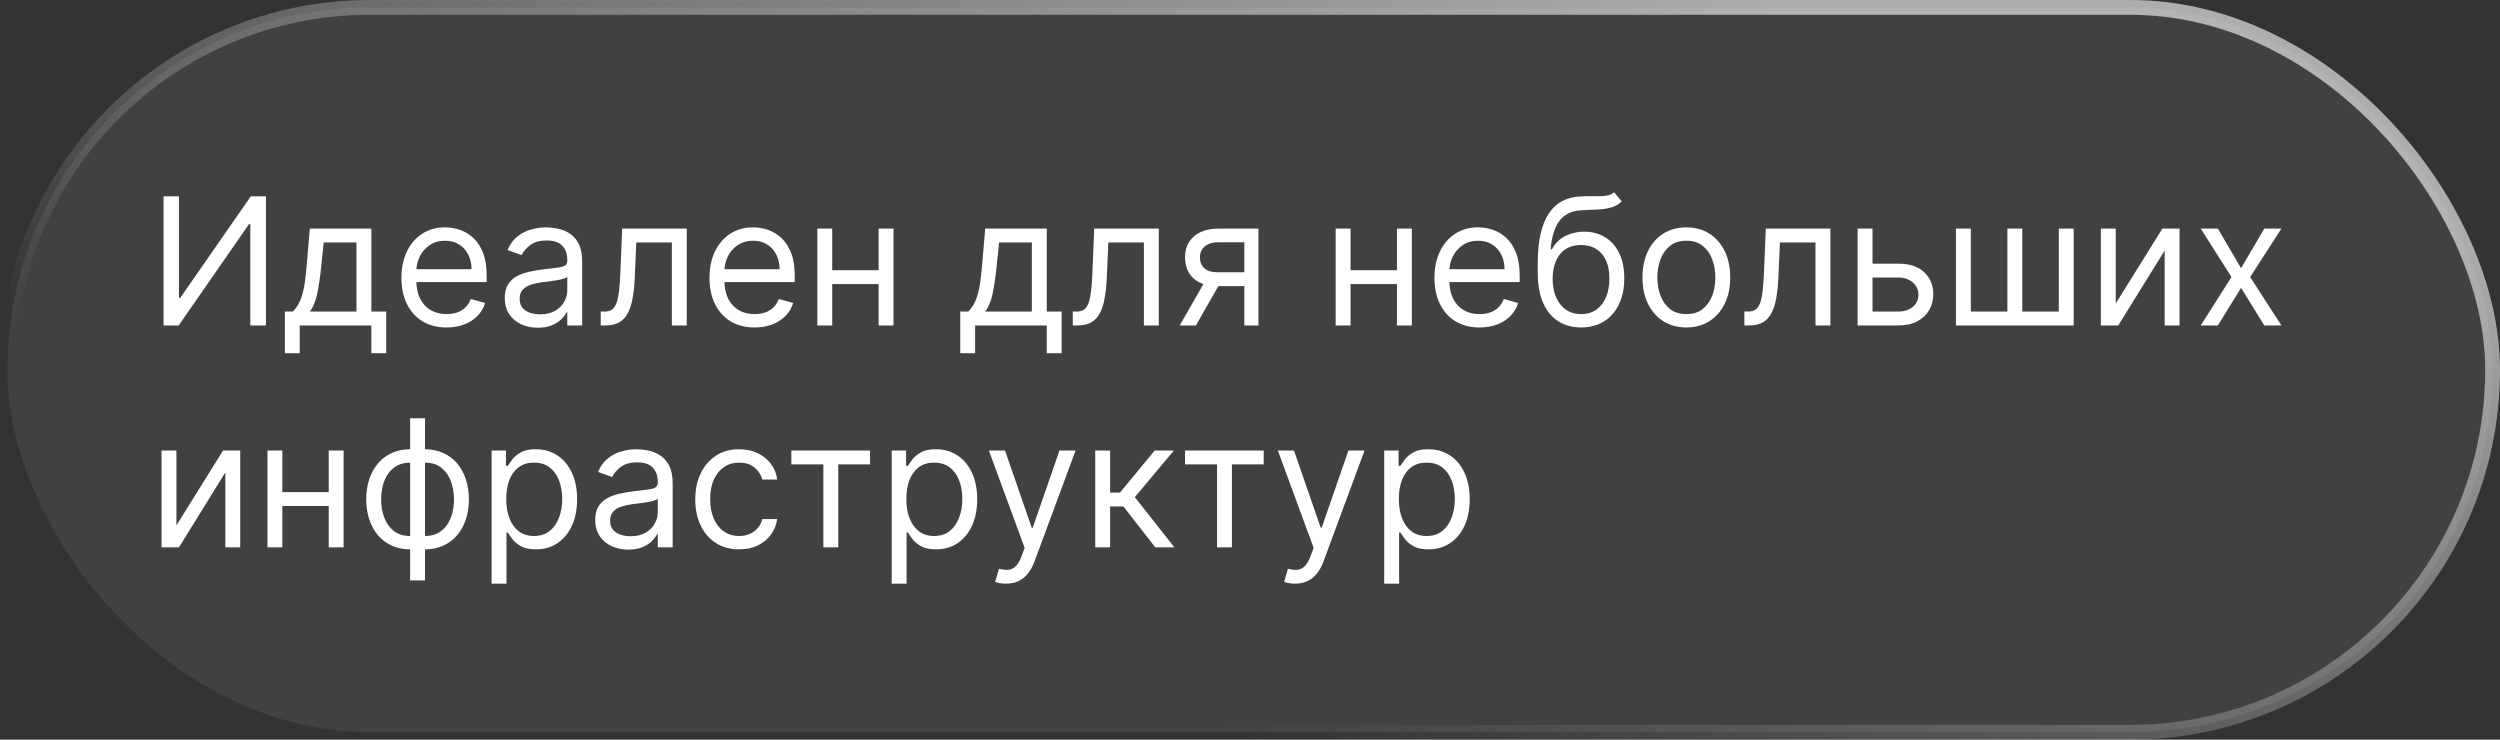
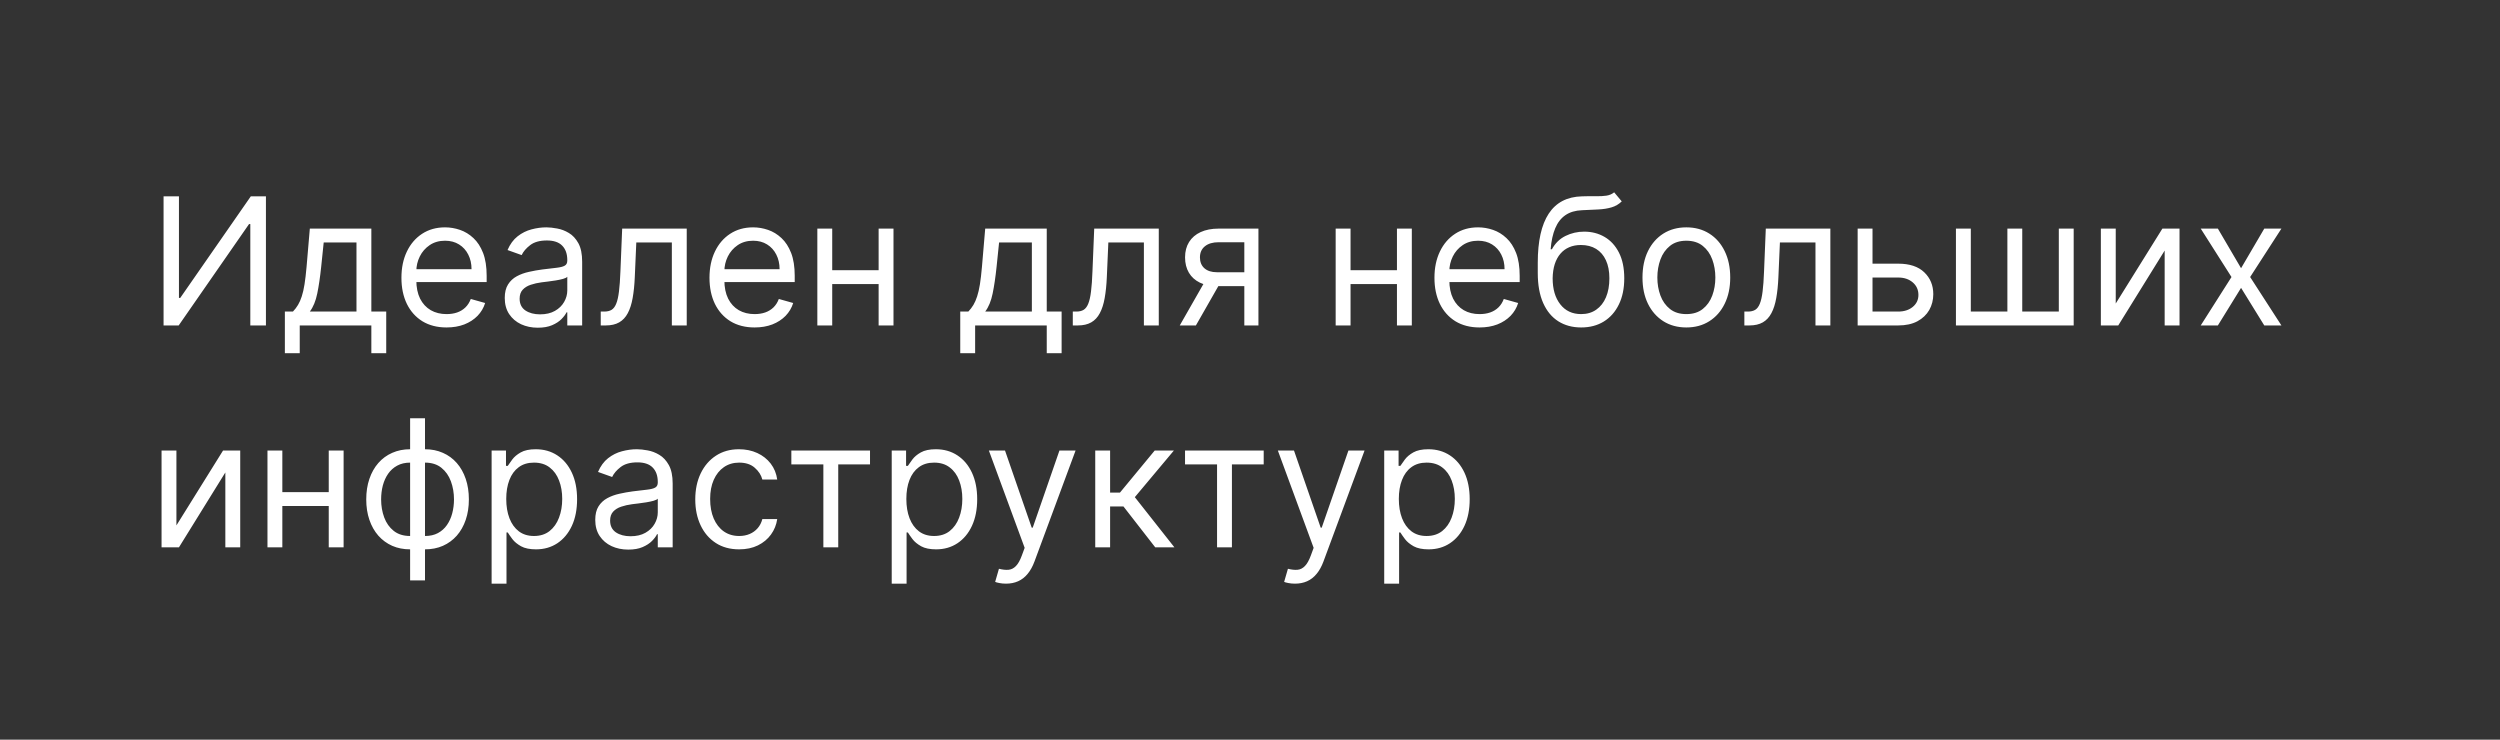
<svg xmlns="http://www.w3.org/2000/svg" width="169" height="50" viewBox="0 0 169 50" fill="none">
  <rect x="0" y="0" width="169" height="50" fill="#333333" stroke="none" />
-   <rect x="0.5" y="0.5" width="168" height="49" rx="24.5" fill="white" fill-opacity="0.07" />
-   <rect x="0.5" y="0.5" width="168" height="49" rx="24.5" stroke="url(#paint0_linear_4174_2322)" />
  <path d="M11.057 13.273H12.097V20.142H12.182L16.954 13.273H17.977V22H16.921V15.148H16.835L12.079 22H11.057V13.273ZM19.257 23.875V21.062H19.802C19.936 20.923 20.051 20.773 20.147 20.611C20.244 20.449 20.328 20.257 20.399 20.035C20.473 19.811 20.535 19.538 20.586 19.217C20.637 18.893 20.683 18.503 20.723 18.046L20.944 15.454H25.103V21.062H26.109V23.875H25.103V22H20.262V23.875H19.257ZM20.944 21.062H24.098V16.392H21.882L21.711 18.046C21.64 18.73 21.552 19.328 21.447 19.84C21.342 20.351 21.174 20.759 20.944 21.062ZM30.188 22.136C29.558 22.136 29.014 21.997 28.556 21.719C28.102 21.438 27.751 21.046 27.504 20.543C27.259 20.037 27.137 19.449 27.137 18.778C27.137 18.108 27.259 17.517 27.504 17.006C27.751 16.491 28.095 16.091 28.535 15.804C28.978 15.514 29.495 15.369 30.086 15.369C30.427 15.369 30.764 15.426 31.096 15.54C31.428 15.653 31.731 15.838 32.004 16.094C32.276 16.347 32.494 16.682 32.656 17.099C32.818 17.517 32.898 18.031 32.898 18.642V19.068H27.853V18.199H31.876C31.876 17.829 31.802 17.5 31.654 17.21C31.509 16.921 31.302 16.692 31.032 16.524C30.765 16.357 30.45 16.273 30.086 16.273C29.685 16.273 29.339 16.372 29.046 16.571C28.756 16.767 28.533 17.023 28.377 17.338C28.221 17.653 28.143 17.991 28.143 18.352V18.932C28.143 19.426 28.228 19.845 28.398 20.189C28.572 20.53 28.812 20.79 29.119 20.969C29.425 21.145 29.782 21.233 30.188 21.233C30.452 21.233 30.691 21.196 30.904 21.122C31.12 21.046 31.306 20.932 31.462 20.781C31.619 20.628 31.739 20.438 31.825 20.21L32.796 20.483C32.694 20.812 32.522 21.102 32.281 21.352C32.039 21.599 31.741 21.793 31.386 21.932C31.03 22.068 30.631 22.136 30.188 22.136ZM36.354 22.153C35.94 22.153 35.563 22.075 35.225 21.919C34.887 21.76 34.619 21.531 34.42 21.233C34.221 20.932 34.121 20.568 34.121 20.142C34.121 19.767 34.195 19.463 34.343 19.23C34.491 18.994 34.688 18.81 34.935 18.676C35.182 18.543 35.455 18.443 35.754 18.378C36.055 18.31 36.357 18.256 36.661 18.216C37.059 18.165 37.381 18.126 37.629 18.101C37.879 18.072 38.06 18.026 38.174 17.96C38.291 17.895 38.349 17.781 38.349 17.619V17.585C38.349 17.165 38.234 16.838 38.004 16.605C37.776 16.372 37.431 16.256 36.968 16.256C36.488 16.256 36.111 16.361 35.839 16.571C35.566 16.781 35.374 17.006 35.264 17.244L34.309 16.903C34.479 16.506 34.707 16.196 34.991 15.974C35.278 15.75 35.59 15.594 35.928 15.506C36.269 15.415 36.604 15.369 36.934 15.369C37.144 15.369 37.386 15.395 37.658 15.446C37.934 15.494 38.2 15.595 38.455 15.749C38.714 15.902 38.928 16.134 39.099 16.443C39.269 16.753 39.354 17.168 39.354 17.688V22H38.349V21.114H38.298C38.229 21.256 38.116 21.408 37.957 21.57C37.798 21.732 37.586 21.869 37.322 21.983C37.057 22.097 36.735 22.153 36.354 22.153ZM36.508 21.25C36.906 21.25 37.241 21.172 37.514 21.016C37.789 20.859 37.996 20.658 38.136 20.41C38.278 20.163 38.349 19.903 38.349 19.631V18.71C38.306 18.761 38.212 18.808 38.068 18.851C37.925 18.891 37.761 18.926 37.573 18.957C37.389 18.986 37.208 19.011 37.032 19.034C36.859 19.054 36.718 19.071 36.61 19.085C36.349 19.119 36.104 19.175 35.877 19.251C35.653 19.325 35.471 19.438 35.332 19.588C35.195 19.736 35.127 19.938 35.127 20.193C35.127 20.543 35.256 20.807 35.515 20.986C35.776 21.162 36.107 21.25 36.508 21.25ZM40.61 22V21.062H40.849C41.045 21.062 41.209 21.024 41.339 20.947C41.47 20.868 41.575 20.73 41.654 20.534C41.737 20.335 41.799 20.06 41.842 19.707C41.887 19.352 41.92 18.901 41.94 18.352L42.059 15.454H46.423V22H45.417V16.392H43.014L42.912 18.727C42.889 19.264 42.841 19.737 42.767 20.146C42.696 20.553 42.586 20.893 42.439 21.169C42.294 21.445 42.1 21.652 41.859 21.791C41.617 21.93 41.315 22 40.951 22H40.61ZM51.012 22.136C50.382 22.136 49.838 21.997 49.38 21.719C48.926 21.438 48.575 21.046 48.328 20.543C48.084 20.037 47.961 19.449 47.961 18.778C47.961 18.108 48.084 17.517 48.328 17.006C48.575 16.491 48.919 16.091 49.359 15.804C49.802 15.514 50.319 15.369 50.91 15.369C51.251 15.369 51.588 15.426 51.92 15.54C52.252 15.653 52.555 15.838 52.828 16.094C53.1 16.347 53.318 16.682 53.48 17.099C53.642 17.517 53.723 18.031 53.723 18.642V19.068H48.677V18.199H52.7C52.7 17.829 52.626 17.5 52.478 17.21C52.334 16.921 52.126 16.692 51.856 16.524C51.589 16.357 51.274 16.273 50.91 16.273C50.51 16.273 50.163 16.372 49.87 16.571C49.581 16.767 49.358 17.023 49.201 17.338C49.045 17.653 48.967 17.991 48.967 18.352V18.932C48.967 19.426 49.052 19.845 49.223 20.189C49.396 20.53 49.636 20.79 49.943 20.969C50.25 21.145 50.606 21.233 51.012 21.233C51.277 21.233 51.515 21.196 51.728 21.122C51.944 21.046 52.13 20.932 52.287 20.781C52.443 20.628 52.564 20.438 52.649 20.21L53.62 20.483C53.518 20.812 53.346 21.102 53.105 21.352C52.863 21.599 52.565 21.793 52.21 21.932C51.855 22.068 51.456 22.136 51.012 22.136ZM59.633 18.267V19.204H56.02V18.267H59.633ZM56.258 15.454V22H55.252V15.454H56.258ZM60.4 15.454V22H59.395V15.454H60.4ZM64.913 23.875V21.062H65.459C65.592 20.923 65.707 20.773 65.804 20.611C65.9 20.449 65.984 20.257 66.055 20.035C66.129 19.811 66.191 19.538 66.243 19.217C66.294 18.893 66.339 18.503 66.379 18.046L66.6 15.454H70.76V21.062H71.765V23.875H70.76V22H65.919V23.875H64.913ZM66.6 21.062H69.754V16.392H67.538L67.368 18.046C67.296 18.73 67.209 19.328 67.103 19.84C66.998 20.351 66.831 20.759 66.6 21.062ZM72.521 22V21.062H72.759C72.955 21.062 73.119 21.024 73.249 20.947C73.38 20.868 73.485 20.73 73.565 20.534C73.647 20.335 73.71 20.06 73.752 19.707C73.798 19.352 73.83 18.901 73.85 18.352L73.969 15.454H78.333V22H77.327V16.392H74.924L74.822 18.727C74.799 19.264 74.751 19.737 74.677 20.146C74.606 20.553 74.496 20.893 74.349 21.169C74.204 21.445 74.011 21.652 73.769 21.791C73.528 21.93 73.225 22 72.862 22H72.521ZM84.116 22V16.375H82.377C81.985 16.375 81.677 16.466 81.452 16.648C81.228 16.829 81.116 17.079 81.116 17.398C81.116 17.71 81.217 17.956 81.418 18.135C81.623 18.314 81.903 18.403 82.258 18.403H84.371V19.341H82.258C81.815 19.341 81.433 19.263 81.112 19.107C80.79 18.95 80.543 18.727 80.37 18.438C80.197 18.145 80.11 17.798 80.11 17.398C80.11 16.994 80.201 16.648 80.383 16.358C80.565 16.068 80.825 15.845 81.163 15.689C81.504 15.533 81.908 15.454 82.377 15.454H85.07V22H84.116ZM79.752 22L81.61 18.744H82.701L80.843 22H79.752ZM94.672 18.267V19.204H91.059V18.267H94.672ZM91.297 15.454V22H90.291V15.454H91.297ZM95.439 15.454V22H94.434V15.454H95.439ZM100.02 22.136C99.39 22.136 98.846 21.997 98.388 21.719C97.934 21.438 97.583 21.046 97.336 20.543C97.091 20.037 96.969 19.449 96.969 18.778C96.969 18.108 97.091 17.517 97.336 17.006C97.583 16.491 97.927 16.091 98.367 15.804C98.81 15.514 99.327 15.369 99.918 15.369C100.259 15.369 100.596 15.426 100.928 15.54C101.26 15.653 101.563 15.838 101.836 16.094C102.108 16.347 102.326 16.682 102.488 17.099C102.65 17.517 102.73 18.031 102.73 18.642V19.068H97.685V18.199H101.708C101.708 17.829 101.634 17.5 101.486 17.21C101.341 16.921 101.134 16.692 100.864 16.524C100.597 16.357 100.282 16.273 99.918 16.273C99.517 16.273 99.171 16.372 98.878 16.571C98.588 16.767 98.365 17.023 98.209 17.338C98.053 17.653 97.975 17.991 97.975 18.352V18.932C97.975 19.426 98.06 19.845 98.231 20.189C98.404 20.53 98.644 20.79 98.951 20.969C99.257 21.145 99.614 21.233 100.02 21.233C100.284 21.233 100.523 21.196 100.736 21.122C100.952 21.046 101.138 20.932 101.294 20.781C101.451 20.628 101.571 20.438 101.657 20.21L102.628 20.483C102.526 20.812 102.354 21.102 102.113 21.352C101.871 21.599 101.573 21.793 101.218 21.932C100.863 22.068 100.463 22.136 100.02 22.136ZM109.118 13L109.63 13.614C109.431 13.807 109.201 13.942 108.939 14.018C108.678 14.095 108.382 14.142 108.053 14.159C107.723 14.176 107.357 14.193 106.953 14.21C106.499 14.227 106.123 14.338 105.824 14.543C105.526 14.747 105.296 15.043 105.134 15.429C104.972 15.815 104.868 16.29 104.823 16.852H104.908C105.13 16.443 105.436 16.142 105.828 15.949C106.221 15.756 106.641 15.659 107.09 15.659C107.601 15.659 108.061 15.778 108.471 16.017C108.88 16.256 109.203 16.609 109.442 17.078C109.681 17.547 109.8 18.125 109.8 18.812C109.8 19.497 109.678 20.088 109.434 20.585C109.192 21.082 108.853 21.466 108.415 21.736C107.98 22.003 107.471 22.136 106.885 22.136C106.3 22.136 105.787 21.999 105.347 21.723C104.907 21.445 104.564 21.033 104.32 20.487C104.076 19.939 103.953 19.261 103.953 18.454V17.756C103.953 16.298 104.201 15.193 104.695 14.44C105.192 13.688 105.939 13.298 106.936 13.273C107.289 13.261 107.603 13.258 107.878 13.264C108.154 13.27 108.394 13.257 108.598 13.226C108.803 13.195 108.976 13.119 109.118 13ZM106.885 21.233C107.28 21.233 107.62 21.134 107.904 20.935C108.191 20.736 108.411 20.456 108.564 20.095C108.718 19.732 108.794 19.304 108.794 18.812C108.794 18.335 108.716 17.929 108.56 17.594C108.407 17.259 108.186 17.003 107.9 16.827C107.613 16.651 107.269 16.562 106.868 16.562C106.576 16.562 106.313 16.612 106.08 16.712C105.847 16.811 105.648 16.957 105.483 17.151C105.319 17.344 105.191 17.579 105.1 17.858C105.012 18.136 104.965 18.454 104.959 18.812C104.959 19.546 105.131 20.132 105.475 20.572C105.819 21.013 106.289 21.233 106.885 21.233ZM113.998 22.136C113.407 22.136 112.888 21.996 112.442 21.715C111.999 21.433 111.652 21.04 111.402 20.534C111.155 20.028 111.032 19.438 111.032 18.761C111.032 18.079 111.155 17.484 111.402 16.976C111.652 16.467 111.999 16.072 112.442 15.791C112.888 15.51 113.407 15.369 113.998 15.369C114.588 15.369 115.105 15.51 115.549 15.791C115.995 16.072 116.341 16.467 116.588 16.976C116.838 17.484 116.963 18.079 116.963 18.761C116.963 19.438 116.838 20.028 116.588 20.534C116.341 21.04 115.995 21.433 115.549 21.715C115.105 21.996 114.588 22.136 113.998 22.136ZM113.998 21.233C114.446 21.233 114.816 21.118 115.105 20.888C115.395 20.658 115.61 20.355 115.749 19.98C115.888 19.605 115.958 19.199 115.958 18.761C115.958 18.324 115.888 17.916 115.749 17.538C115.61 17.16 115.395 16.855 115.105 16.622C114.816 16.389 114.446 16.273 113.998 16.273C113.549 16.273 113.179 16.389 112.89 16.622C112.6 16.855 112.385 17.16 112.246 17.538C112.107 17.916 112.037 18.324 112.037 18.761C112.037 19.199 112.107 19.605 112.246 19.98C112.385 20.355 112.6 20.658 112.89 20.888C113.179 21.118 113.549 21.233 113.998 21.233ZM117.919 22V21.062H118.158C118.354 21.062 118.517 21.024 118.648 20.947C118.778 20.868 118.884 20.73 118.963 20.534C119.045 20.335 119.108 20.06 119.151 19.707C119.196 19.352 119.229 18.901 119.249 18.352L119.368 15.454H123.732V22H122.726V16.392H120.322L120.22 18.727C120.197 19.264 120.149 19.737 120.075 20.146C120.004 20.553 119.895 20.893 119.747 21.169C119.602 21.445 119.409 21.652 119.168 21.791C118.926 21.93 118.624 22 118.26 22H117.919ZM126.446 17.824H128.321C129.088 17.824 129.675 18.018 130.081 18.408C130.487 18.797 130.69 19.29 130.69 19.886C130.69 20.278 130.599 20.635 130.418 20.956C130.236 21.274 129.969 21.528 129.616 21.719C129.264 21.906 128.832 22 128.321 22H125.577V15.454H126.582V21.062H128.321C128.719 21.062 129.045 20.957 129.301 20.747C129.557 20.537 129.685 20.267 129.685 19.938C129.685 19.591 129.557 19.308 129.301 19.09C129.045 18.871 128.719 18.761 128.321 18.761H126.446V17.824ZM132.221 15.454H133.227V21.062H135.699V15.454H136.704V21.062H139.176V15.454H140.181V22H132.221V15.454ZM143.024 20.517L146.177 15.454H147.336V22H146.331V16.938L143.194 22H142.018V15.454H143.024V20.517ZM149.928 15.454L151.496 18.131L153.065 15.454H154.224L152.11 18.727L154.224 22H153.065L151.496 19.46L149.928 22H148.769L150.849 18.727L148.769 15.454H149.928ZM11.926 35.517L15.079 30.454H16.239V37H15.233V31.938L12.097 37H10.921V30.454H11.926V35.517ZM22.461 33.267V34.205H18.848V33.267H22.461ZM19.086 30.454V37H18.081V30.454H19.086ZM23.228 30.454V37H22.223V30.454H23.228ZM27.724 39.233V28.273H28.73V39.233H27.724ZM27.724 37.136C27.281 37.136 26.878 37.057 26.514 36.898C26.15 36.736 25.838 36.507 25.576 36.212C25.315 35.913 25.113 35.557 24.971 35.142C24.829 34.727 24.758 34.267 24.758 33.761C24.758 33.25 24.829 32.787 24.971 32.372C25.113 31.954 25.315 31.597 25.576 31.298C25.838 31 26.15 30.771 26.514 30.612C26.878 30.45 27.281 30.369 27.724 30.369H28.031V37.136H27.724ZM27.724 36.233H27.895V31.273H27.724C27.389 31.273 27.098 31.341 26.851 31.477C26.603 31.611 26.399 31.794 26.237 32.027C26.078 32.257 25.959 32.521 25.879 32.82C25.802 33.118 25.764 33.432 25.764 33.761C25.764 34.199 25.834 34.605 25.973 34.98C26.112 35.355 26.326 35.658 26.616 35.888C26.906 36.118 27.275 36.233 27.724 36.233ZM28.73 37.136H28.423V30.369H28.73C29.173 30.369 29.576 30.45 29.94 30.612C30.304 30.771 30.616 31 30.878 31.298C31.139 31.597 31.341 31.954 31.483 32.372C31.625 32.787 31.696 33.25 31.696 33.761C31.696 34.267 31.625 34.727 31.483 35.142C31.341 35.557 31.139 35.913 30.878 36.212C30.616 36.507 30.304 36.736 29.94 36.898C29.576 37.057 29.173 37.136 28.73 37.136ZM28.73 36.233C29.068 36.233 29.359 36.168 29.603 36.037C29.851 35.903 30.054 35.722 30.213 35.492C30.375 35.258 30.494 34.994 30.571 34.699C30.65 34.401 30.69 34.088 30.69 33.761C30.69 33.324 30.62 32.916 30.481 32.538C30.342 32.16 30.128 31.855 29.838 31.622C29.548 31.389 29.179 31.273 28.73 31.273H28.559V36.233H28.73ZM33.233 39.455V30.454H34.205V31.494H34.324C34.398 31.381 34.5 31.236 34.631 31.06C34.764 30.881 34.955 30.722 35.202 30.582C35.452 30.44 35.79 30.369 36.216 30.369C36.767 30.369 37.253 30.507 37.673 30.783C38.094 31.058 38.422 31.449 38.658 31.954C38.894 32.46 39.011 33.057 39.011 33.744C39.011 34.438 38.894 35.038 38.658 35.547C38.422 36.053 38.095 36.445 37.678 36.723C37.26 36.999 36.778 37.136 36.233 37.136C35.812 37.136 35.476 37.067 35.223 36.928C34.97 36.785 34.776 36.625 34.639 36.446C34.503 36.264 34.398 36.114 34.324 35.994H34.239V39.455H33.233ZM34.222 33.727C34.222 34.222 34.294 34.658 34.439 35.035C34.584 35.41 34.795 35.705 35.074 35.918C35.352 36.128 35.693 36.233 36.097 36.233C36.517 36.233 36.868 36.122 37.149 35.901C37.433 35.676 37.646 35.375 37.788 34.997C37.933 34.617 38.006 34.193 38.006 33.727C38.006 33.267 37.935 32.852 37.793 32.483C37.653 32.111 37.442 31.817 37.158 31.601C36.876 31.382 36.523 31.273 36.097 31.273C35.688 31.273 35.344 31.376 35.065 31.584C34.787 31.788 34.577 32.075 34.435 32.445C34.293 32.811 34.222 33.239 34.222 33.727ZM42.472 37.153C42.057 37.153 41.68 37.075 41.342 36.919C41.004 36.76 40.736 36.531 40.537 36.233C40.338 35.932 40.239 35.568 40.239 35.142C40.239 34.767 40.312 34.463 40.46 34.23C40.608 33.994 40.805 33.81 41.053 33.676C41.3 33.543 41.572 33.443 41.871 33.378C42.172 33.31 42.474 33.256 42.778 33.216C43.176 33.165 43.499 33.126 43.746 33.101C43.996 33.072 44.178 33.026 44.291 32.96C44.408 32.895 44.466 32.781 44.466 32.619V32.585C44.466 32.165 44.351 31.838 44.121 31.605C43.894 31.372 43.548 31.256 43.085 31.256C42.605 31.256 42.229 31.361 41.956 31.571C41.683 31.781 41.492 32.006 41.381 32.244L40.426 31.903C40.597 31.506 40.824 31.196 41.108 30.974C41.395 30.75 41.707 30.594 42.045 30.506C42.386 30.415 42.722 30.369 43.051 30.369C43.261 30.369 43.503 30.395 43.776 30.446C44.051 30.494 44.317 30.595 44.572 30.749C44.831 30.902 45.045 31.134 45.216 31.443C45.386 31.753 45.472 32.168 45.472 32.688V37H44.466V36.114H44.415C44.347 36.256 44.233 36.408 44.074 36.57C43.915 36.731 43.703 36.869 43.439 36.983C43.175 37.097 42.852 37.153 42.472 37.153ZM42.625 36.25C43.023 36.25 43.358 36.172 43.631 36.016C43.906 35.859 44.114 35.658 44.253 35.41C44.395 35.163 44.466 34.903 44.466 34.631V33.71C44.423 33.761 44.33 33.808 44.185 33.851C44.043 33.891 43.878 33.926 43.69 33.957C43.506 33.986 43.325 34.011 43.149 34.034C42.976 34.054 42.835 34.071 42.727 34.085C42.466 34.119 42.222 34.175 41.994 34.251C41.77 34.325 41.588 34.438 41.449 34.588C41.312 34.736 41.244 34.938 41.244 35.193C41.244 35.543 41.374 35.807 41.632 35.986C41.894 36.162 42.224 36.25 42.625 36.25ZM49.966 37.136C49.353 37.136 48.824 36.992 48.381 36.702C47.938 36.412 47.597 36.013 47.358 35.504C47.12 34.996 47 34.415 47 33.761C47 33.097 47.123 32.51 47.367 32.001C47.614 31.49 47.958 31.091 48.398 30.804C48.841 30.514 49.358 30.369 49.949 30.369C50.409 30.369 50.824 30.454 51.194 30.625C51.563 30.796 51.865 31.034 52.101 31.341C52.337 31.648 52.483 32.006 52.54 32.415H51.534C51.458 32.117 51.287 31.852 51.023 31.622C50.762 31.389 50.409 31.273 49.966 31.273C49.574 31.273 49.23 31.375 48.935 31.579C48.642 31.781 48.414 32.067 48.249 32.436C48.087 32.803 48.006 33.233 48.006 33.727C48.006 34.233 48.086 34.673 48.245 35.048C48.407 35.423 48.634 35.715 48.926 35.922C49.222 36.129 49.569 36.233 49.966 36.233C50.228 36.233 50.465 36.188 50.678 36.097C50.891 36.006 51.071 35.875 51.219 35.705C51.367 35.534 51.472 35.33 51.534 35.091H52.54C52.483 35.477 52.343 35.825 52.118 36.135C51.897 36.442 51.603 36.686 51.236 36.868C50.873 37.047 50.449 37.136 49.966 37.136ZM53.495 31.392V30.454H58.813V31.392H56.665V37H55.659V31.392H53.495ZM60.28 39.455V30.454H61.251V31.494H61.371C61.445 31.381 61.547 31.236 61.678 31.06C61.811 30.881 62.001 30.722 62.249 30.582C62.499 30.44 62.837 30.369 63.263 30.369C63.814 30.369 64.3 30.507 64.72 30.783C65.141 31.058 65.469 31.449 65.704 31.954C65.94 32.46 66.058 33.057 66.058 33.744C66.058 34.438 65.94 35.038 65.704 35.547C65.469 36.053 65.142 36.445 64.724 36.723C64.307 36.999 63.825 37.136 63.28 37.136C62.859 37.136 62.523 37.067 62.27 36.928C62.017 36.785 61.822 36.625 61.686 36.446C61.55 36.264 61.445 36.114 61.371 35.994H61.285V39.455H60.28ZM61.269 33.727C61.269 34.222 61.341 34.658 61.486 35.035C61.631 35.41 61.842 35.705 62.121 35.918C62.399 36.128 62.74 36.233 63.144 36.233C63.564 36.233 63.915 36.122 64.196 35.901C64.48 35.676 64.693 35.375 64.835 34.997C64.98 34.617 65.053 34.193 65.053 33.727C65.053 33.267 64.981 32.852 64.84 32.483C64.7 32.111 64.489 31.817 64.204 31.601C63.923 31.382 63.57 31.273 63.144 31.273C62.734 31.273 62.391 31.376 62.112 31.584C61.834 31.788 61.624 32.075 61.481 32.445C61.34 32.811 61.269 33.239 61.269 33.727ZM68.006 39.455C67.835 39.455 67.683 39.44 67.55 39.412C67.416 39.386 67.324 39.361 67.273 39.335L67.528 38.449C67.773 38.511 67.989 38.534 68.176 38.517C68.364 38.5 68.53 38.416 68.675 38.266C68.822 38.118 68.957 37.878 69.079 37.545L69.267 37.034L66.847 30.454H67.938L69.744 35.67H69.812L71.619 30.454H72.71L69.932 37.955C69.807 38.293 69.652 38.572 69.467 38.794C69.283 39.019 69.068 39.185 68.824 39.293C68.582 39.401 68.31 39.455 68.006 39.455ZM74.038 37V30.454H75.043V33.301H75.708L78.06 30.454H79.356L76.714 33.608L79.39 37H78.094L75.947 34.239H75.043V37H74.038ZM80.108 31.392V30.454H85.426V31.392H83.278V37H82.273V31.392H80.108ZM87.541 39.455C87.37 39.455 87.218 39.44 87.085 39.412C86.951 39.386 86.859 39.361 86.808 39.335L87.064 38.449C87.308 38.511 87.524 38.534 87.711 38.517C87.899 38.5 88.065 38.416 88.21 38.266C88.358 38.118 88.493 37.878 88.615 37.545L88.802 37.034L86.382 30.454H87.473L89.279 35.67H89.348L91.154 30.454H92.245L89.467 37.955C89.342 38.293 89.187 38.572 89.002 38.794C88.818 39.019 88.603 39.185 88.359 39.293C88.118 39.401 87.845 39.455 87.541 39.455ZM93.573 39.455V30.454H94.544V31.494H94.664C94.738 31.381 94.84 31.236 94.971 31.06C95.104 30.881 95.294 30.722 95.541 30.582C95.791 30.44 96.13 30.369 96.556 30.369C97.107 30.369 97.593 30.507 98.013 30.783C98.434 31.058 98.762 31.449 98.998 31.954C99.233 32.46 99.351 33.057 99.351 33.744C99.351 34.438 99.233 35.038 98.998 35.547C98.762 36.053 98.435 36.445 98.017 36.723C97.6 36.999 97.118 37.136 96.573 37.136C96.152 37.136 95.816 37.067 95.563 36.928C95.31 36.785 95.115 36.625 94.979 36.446C94.843 36.264 94.738 36.114 94.664 35.994H94.579V39.455H93.573ZM94.561 33.727C94.561 34.222 94.634 34.658 94.779 35.035C94.924 35.41 95.135 35.705 95.414 35.918C95.692 36.128 96.033 36.233 96.436 36.233C96.857 36.233 97.208 36.122 97.489 35.901C97.773 35.676 97.986 35.375 98.128 34.997C98.273 34.617 98.346 34.193 98.346 33.727C98.346 33.267 98.275 32.852 98.132 32.483C97.993 32.111 97.782 31.817 97.498 31.601C97.216 31.382 96.863 31.273 96.436 31.273C96.027 31.273 95.684 31.376 95.405 31.584C95.127 31.788 94.916 32.075 94.775 32.445C94.632 32.811 94.561 33.239 94.561 33.727Z" fill="white" />
  <defs>
    <linearGradient id="paint0_linear_4174_2322" x1="103.5" y1="-6" x2="84.5" y2="50" gradientUnits="userSpaceOnUse">
      <stop stop-color="white" stop-opacity="0.6" />
      <stop offset="1" stop-color="white" stop-opacity="0" />
    </linearGradient>
  </defs>
</svg>